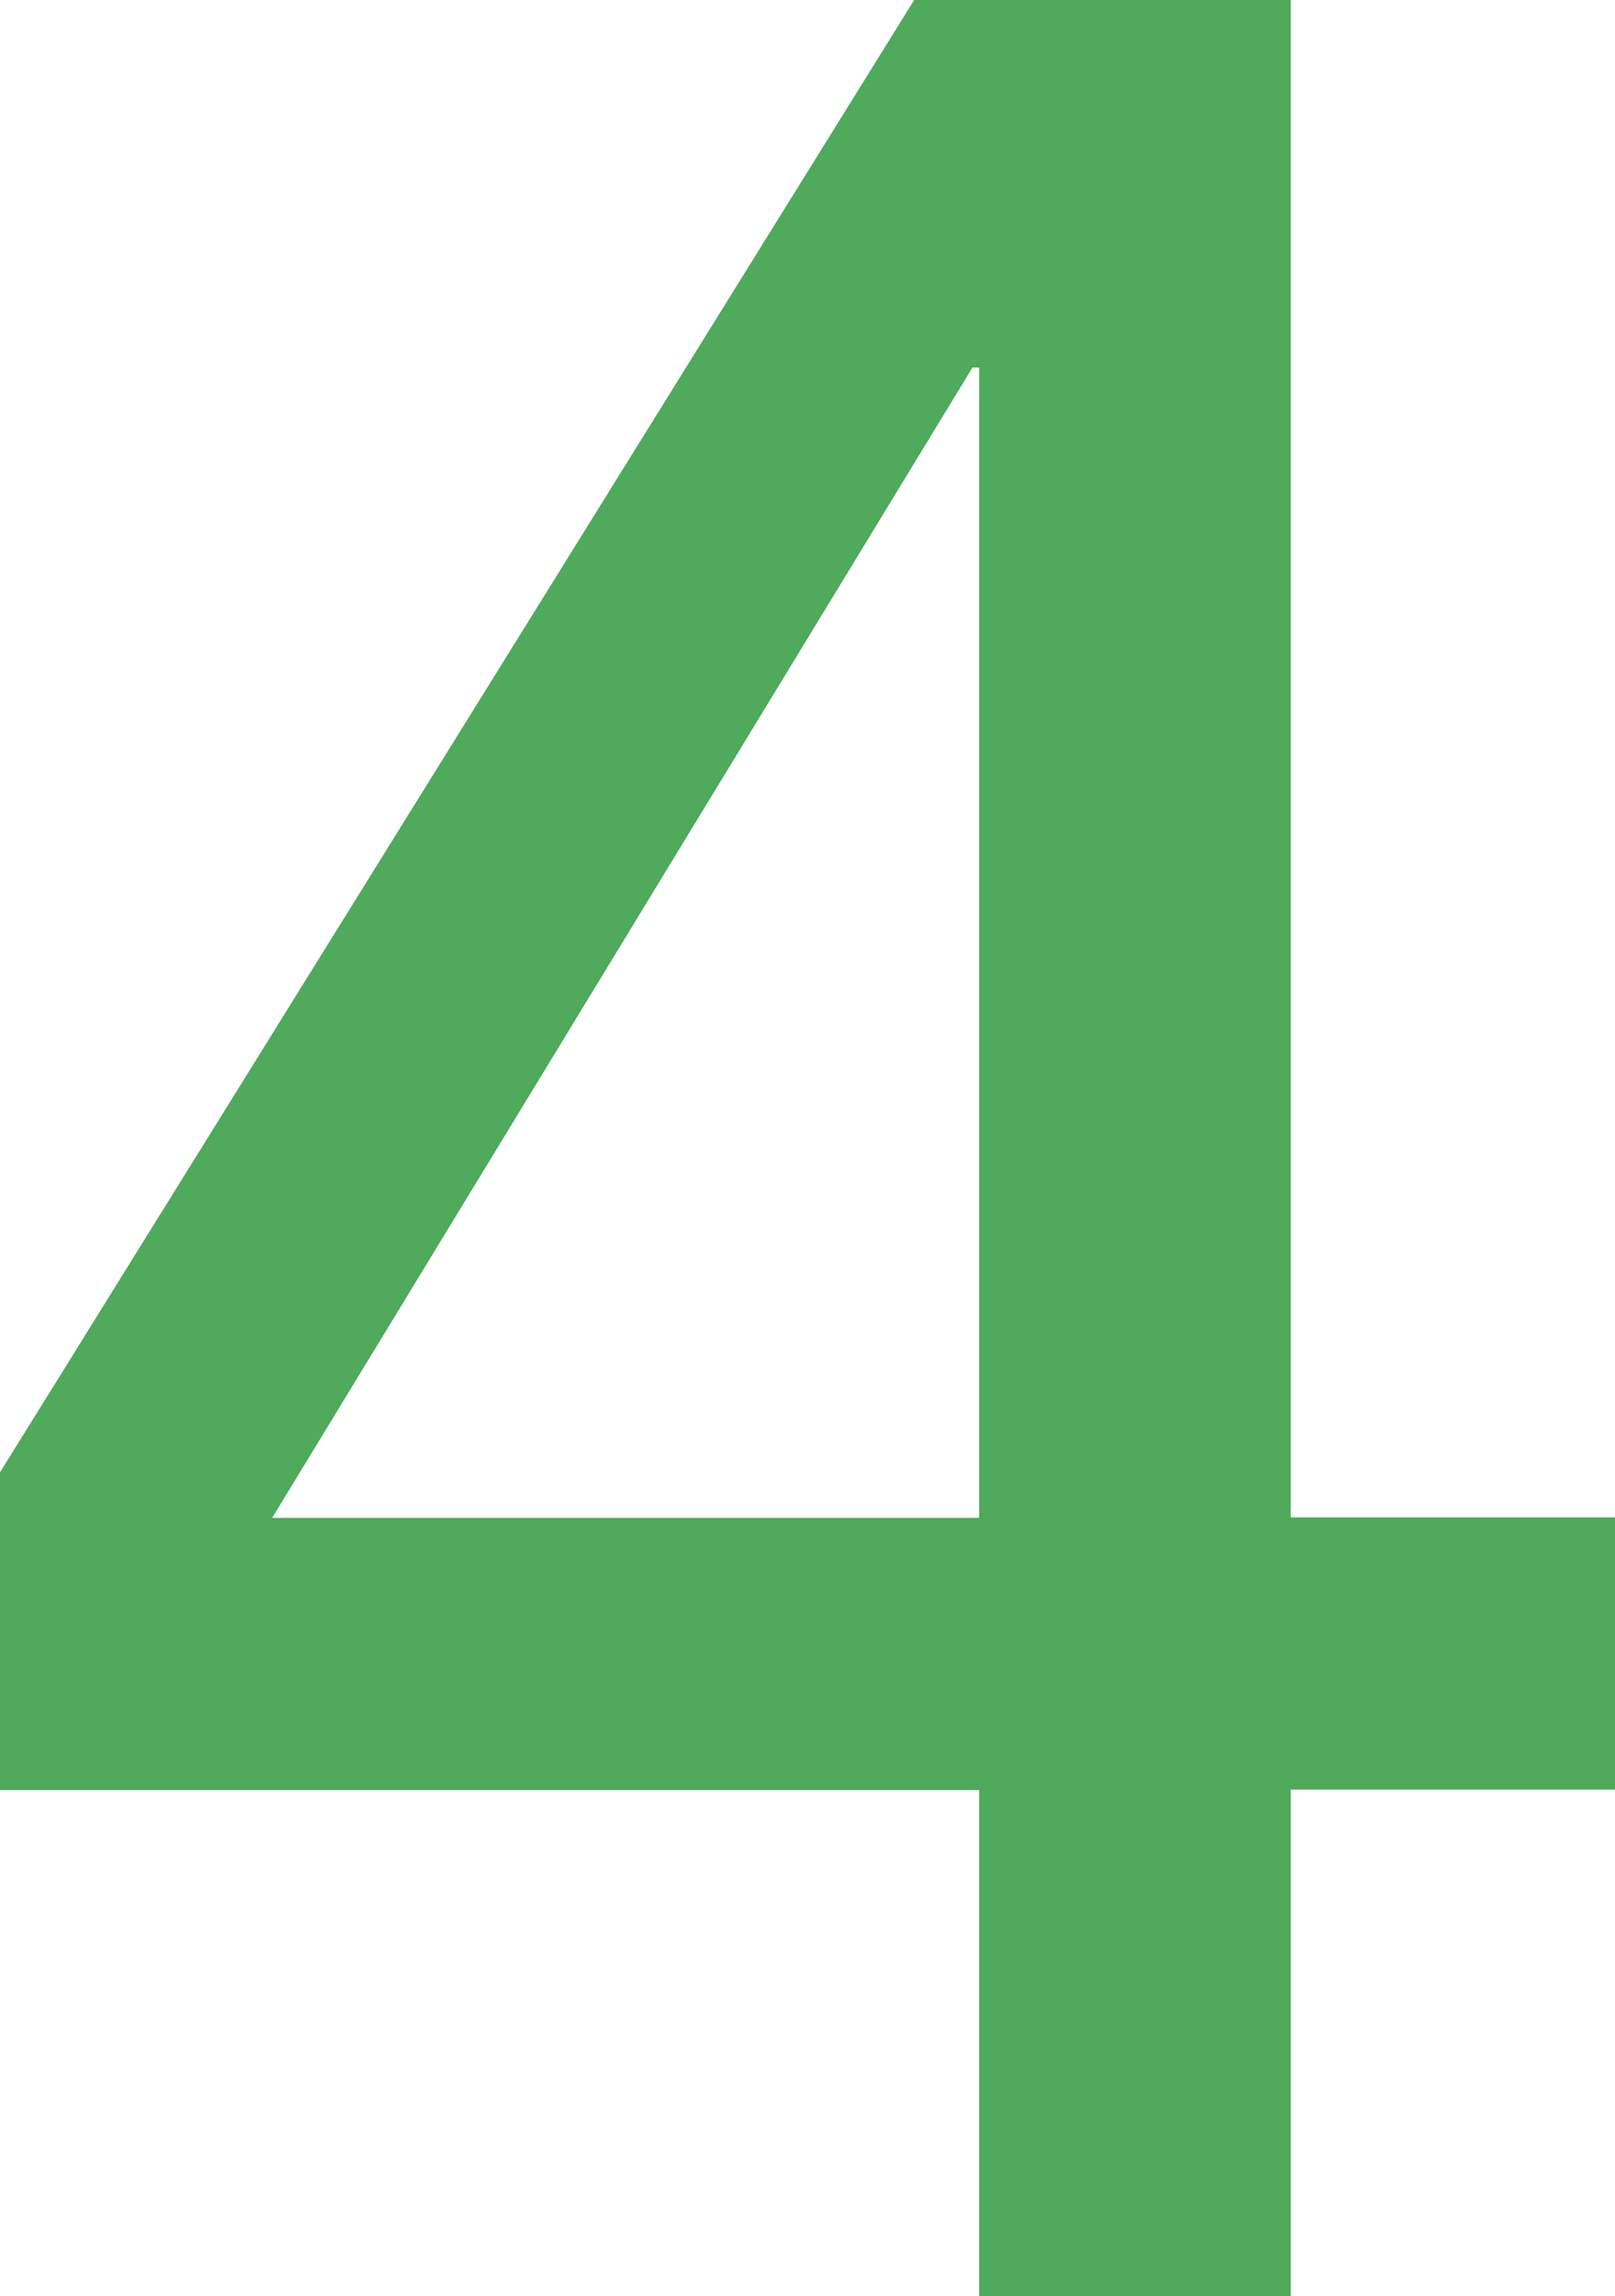
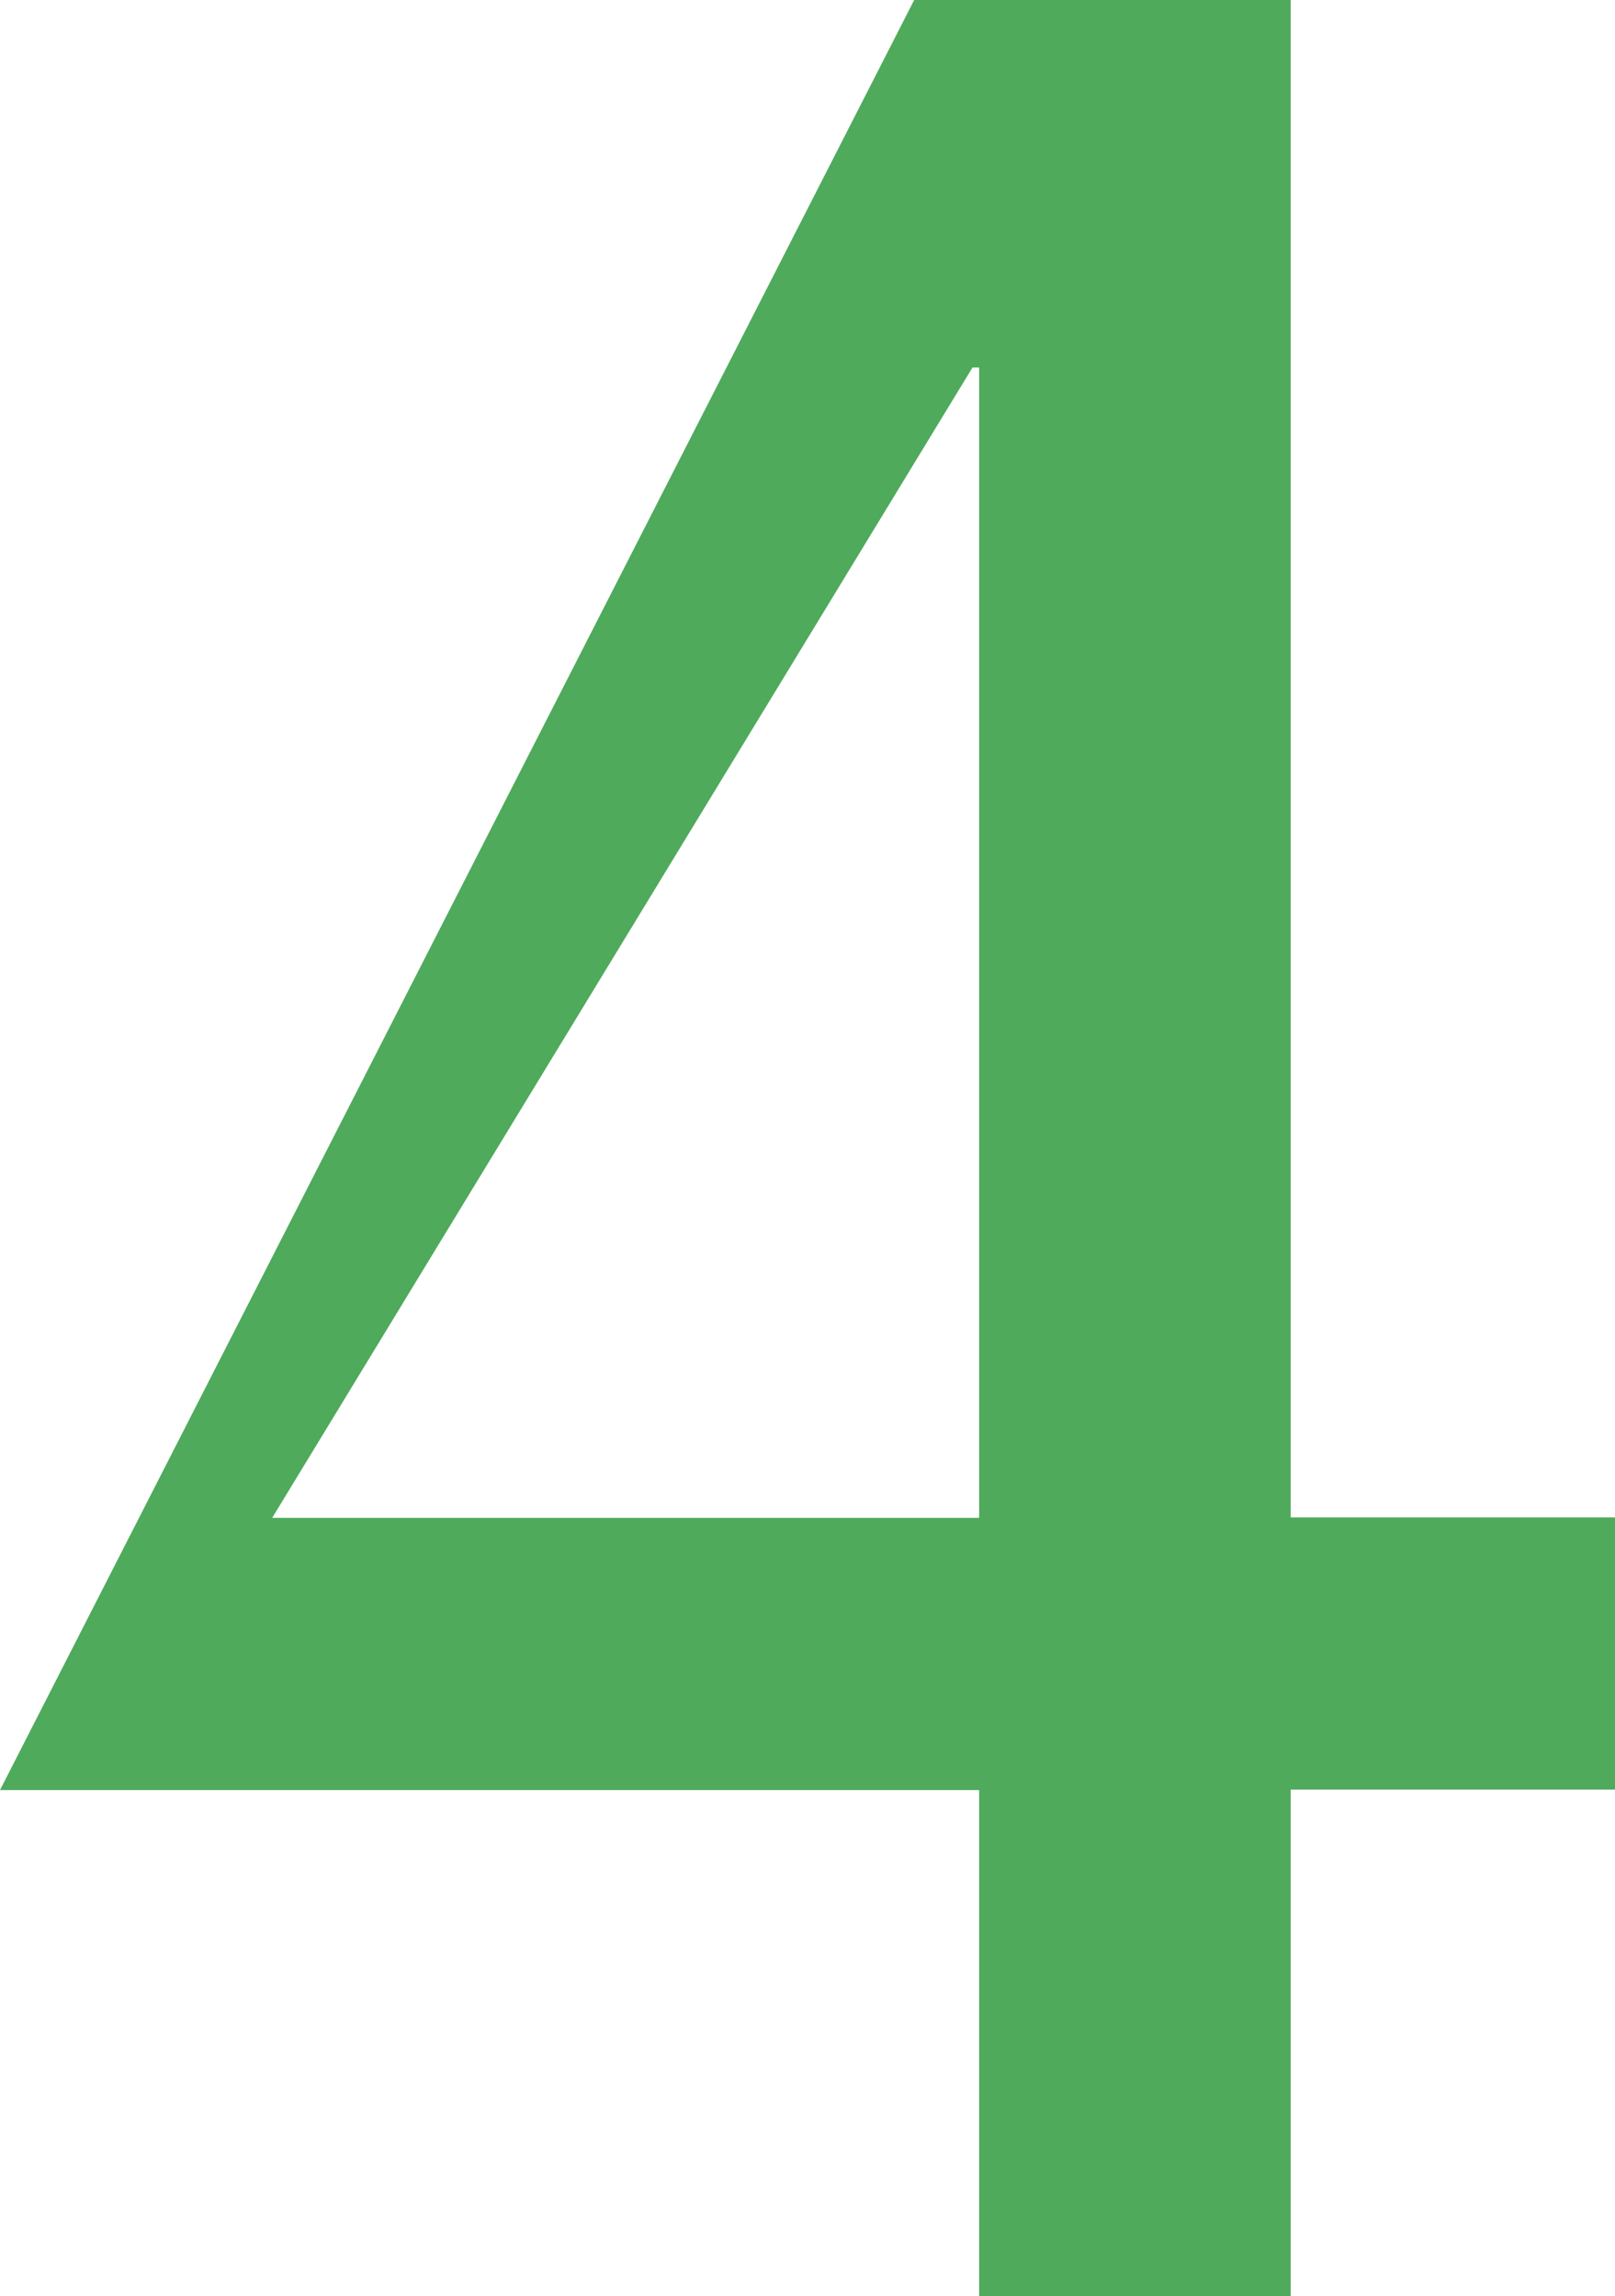
<svg xmlns="http://www.w3.org/2000/svg" id="Layer_1" data-name="Layer 1" viewBox="0 0 34.06 48.42">
  <defs>
    <style>.cls-1{fill:#4faa5c;}</style>
  </defs>
-   <path class="cls-1" d="M21.06,38.33H.41v-6.7L19.69.58h7.94v32h6.84v5.74H27.63V49H21.06Zm0-30h-.14L6.15,32.59H21.06Z" transform="translate(-0.41 -0.58)" />
+   <path class="cls-1" d="M21.06,38.33H.41L19.69.58h7.94v32h6.84v5.74H27.63V49H21.06Zm0-30h-.14L6.15,32.59H21.06Z" transform="translate(-0.41 -0.58)" />
</svg>